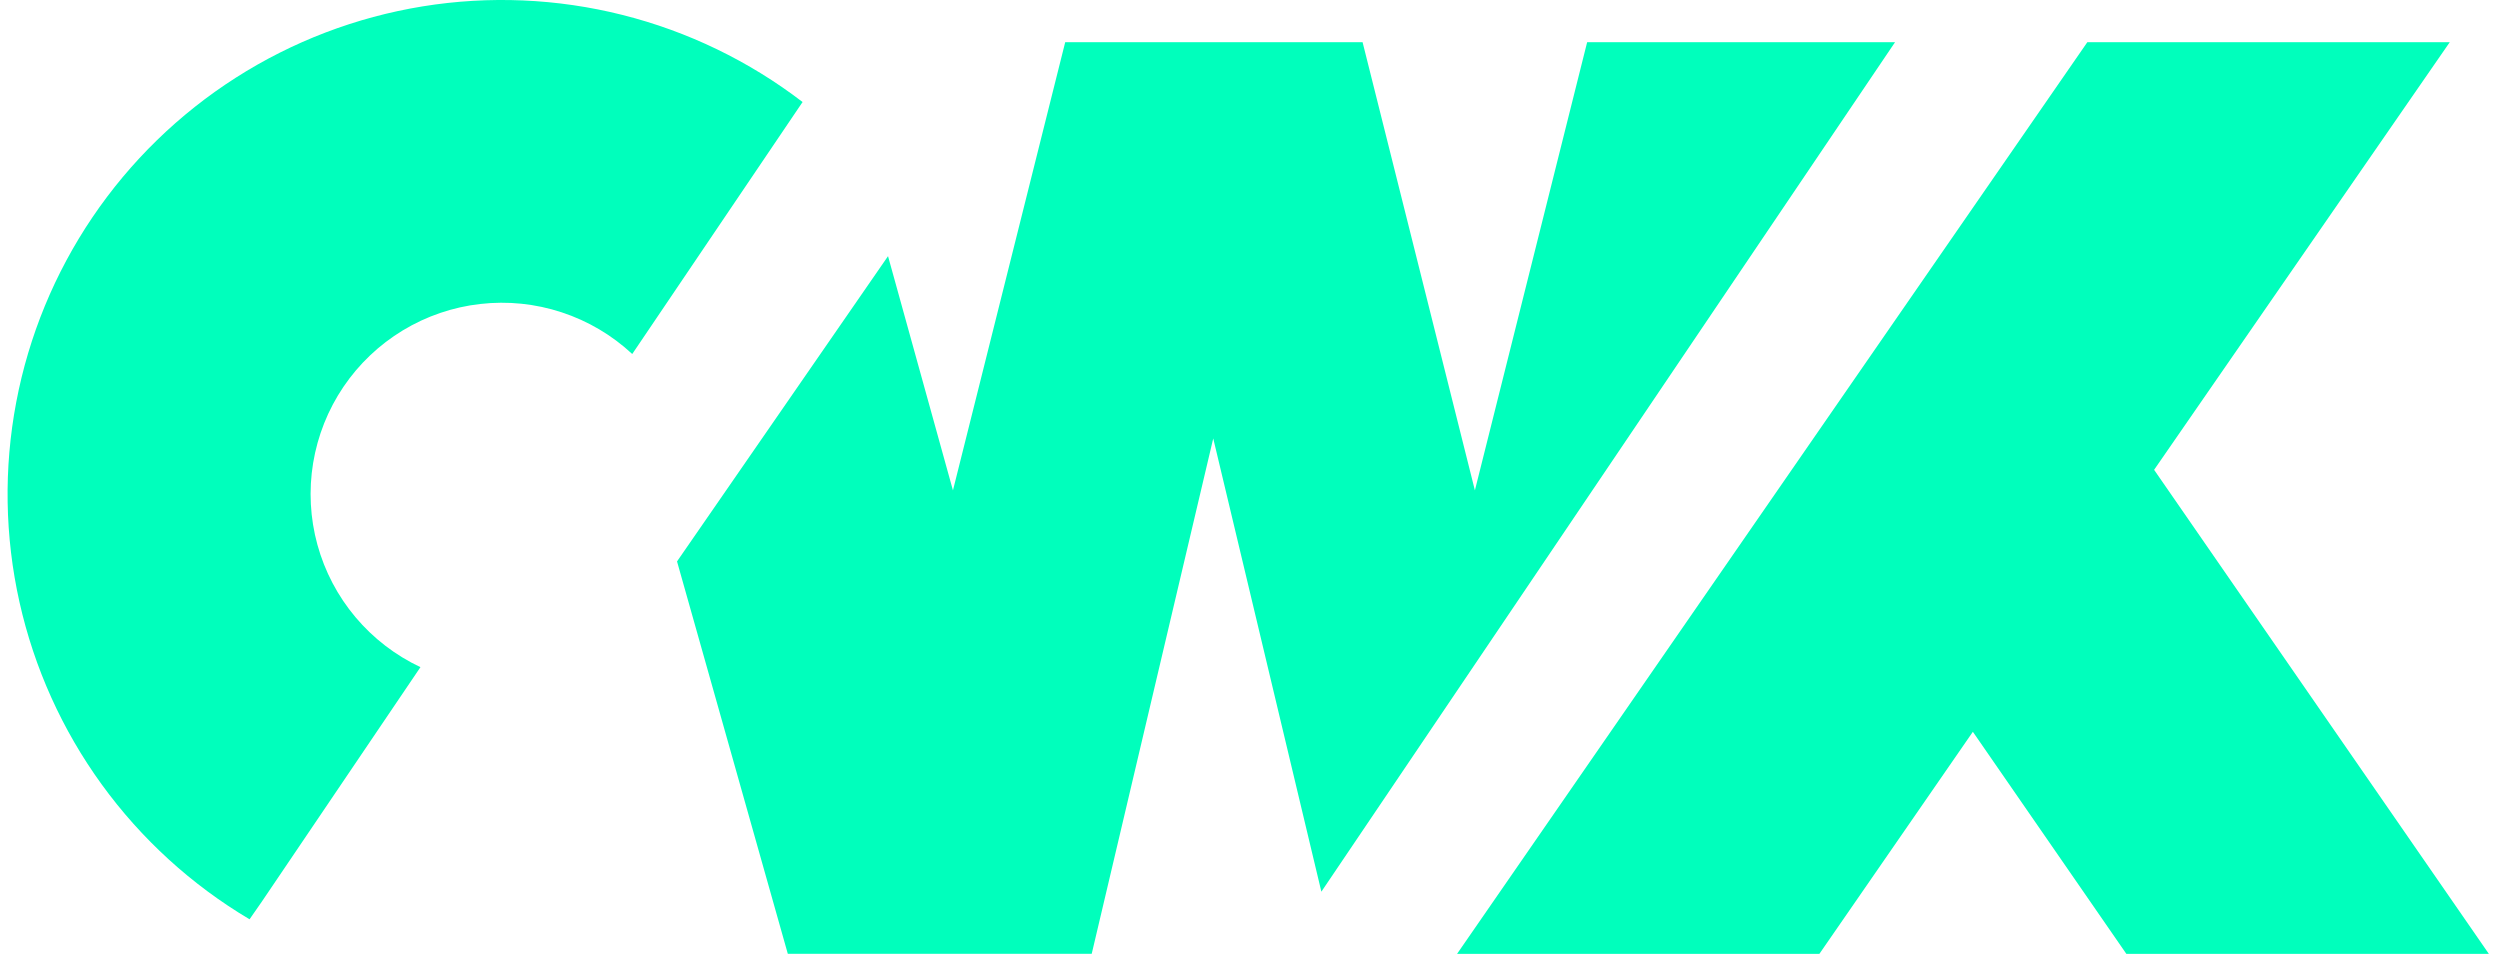
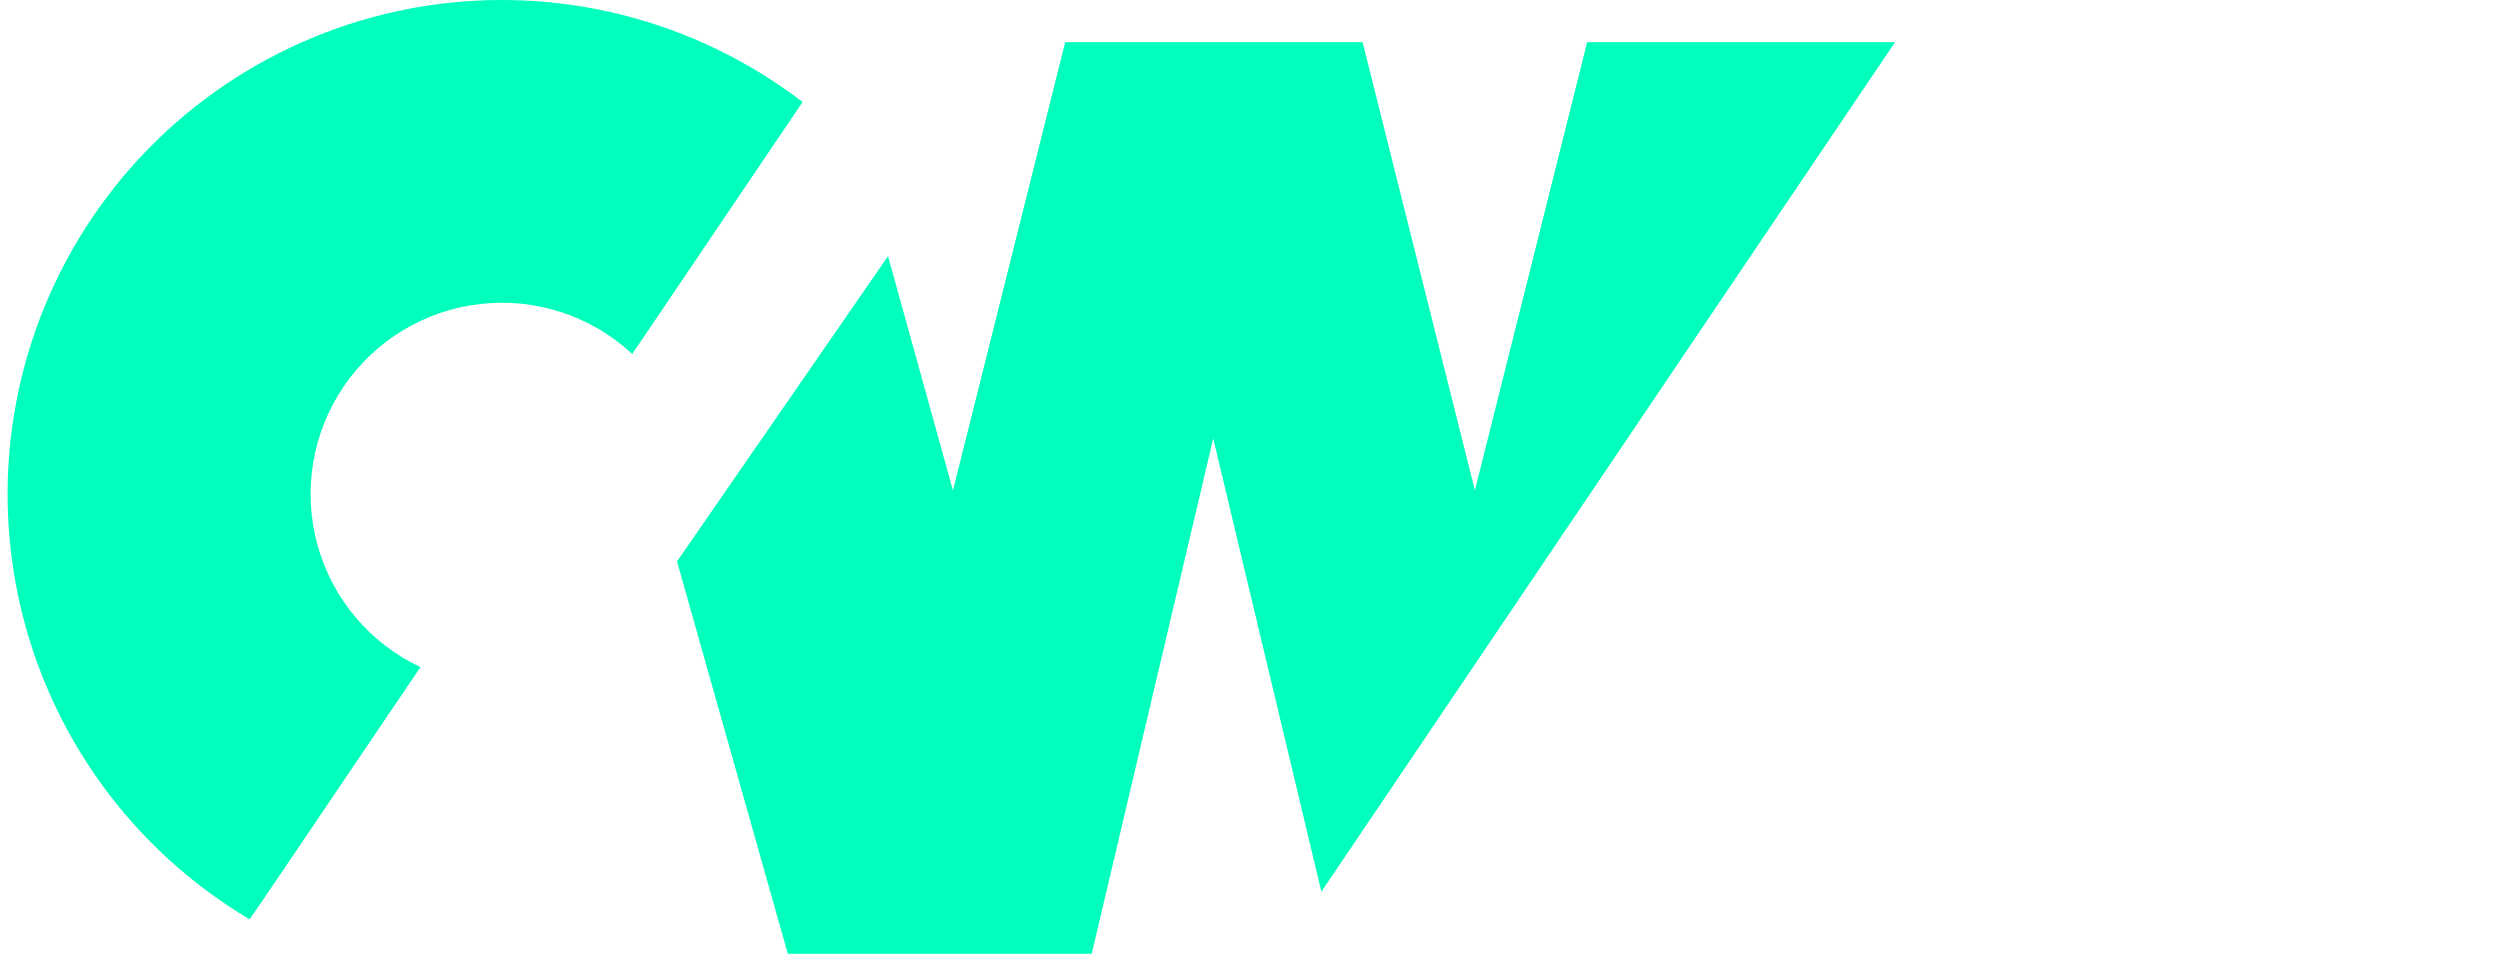
<svg xmlns="http://www.w3.org/2000/svg" width="95" height="37" viewBox="0 0 95 37" fill="none">
-   <path d="M94.576 36.246L81.856 17.853L93.091 1.603H79.319L55.369 36.246H69.137L74.969 27.808L80.801 36.246H94.576Z" fill="#00FFBC" />
  <path d="M60.312 1.603L56.046 18.634L51.778 1.603H40.478L36.212 18.634L33.745 9.734L25.727 21.334L29.937 36.245H41.485L46.103 16.66L50.212 33.884L72.012 1.603H60.312Z" fill="#00FFBC" />
  <path d="M9.941 34.274L15.977 25.352C15.028 24.905 14.186 24.258 13.51 23.455C12.834 22.652 12.34 21.713 12.062 20.701C11.784 19.689 11.729 18.628 11.899 17.593C12.07 16.557 12.462 15.571 13.05 14.701C13.638 13.832 14.408 13.1 15.305 12.556C16.203 12.012 17.208 11.669 18.25 11.551C19.293 11.432 20.349 11.54 21.346 11.869C22.343 12.197 23.257 12.737 24.025 13.452L30.498 3.877C28.467 2.32 26.138 1.193 23.655 0.568C21.173 -0.057 18.588 -0.168 16.061 0.242C13.534 0.653 11.118 1.575 8.96 2.953C6.802 4.331 4.949 6.136 3.514 8.256C2.08 10.376 1.093 12.768 0.617 15.283C0.14 17.798 0.182 20.385 0.741 22.883C1.3 25.381 2.364 27.739 3.867 29.811C5.371 31.884 7.282 33.627 9.483 34.933L9.941 34.274Z" fill="#00FFBC" />
</svg>